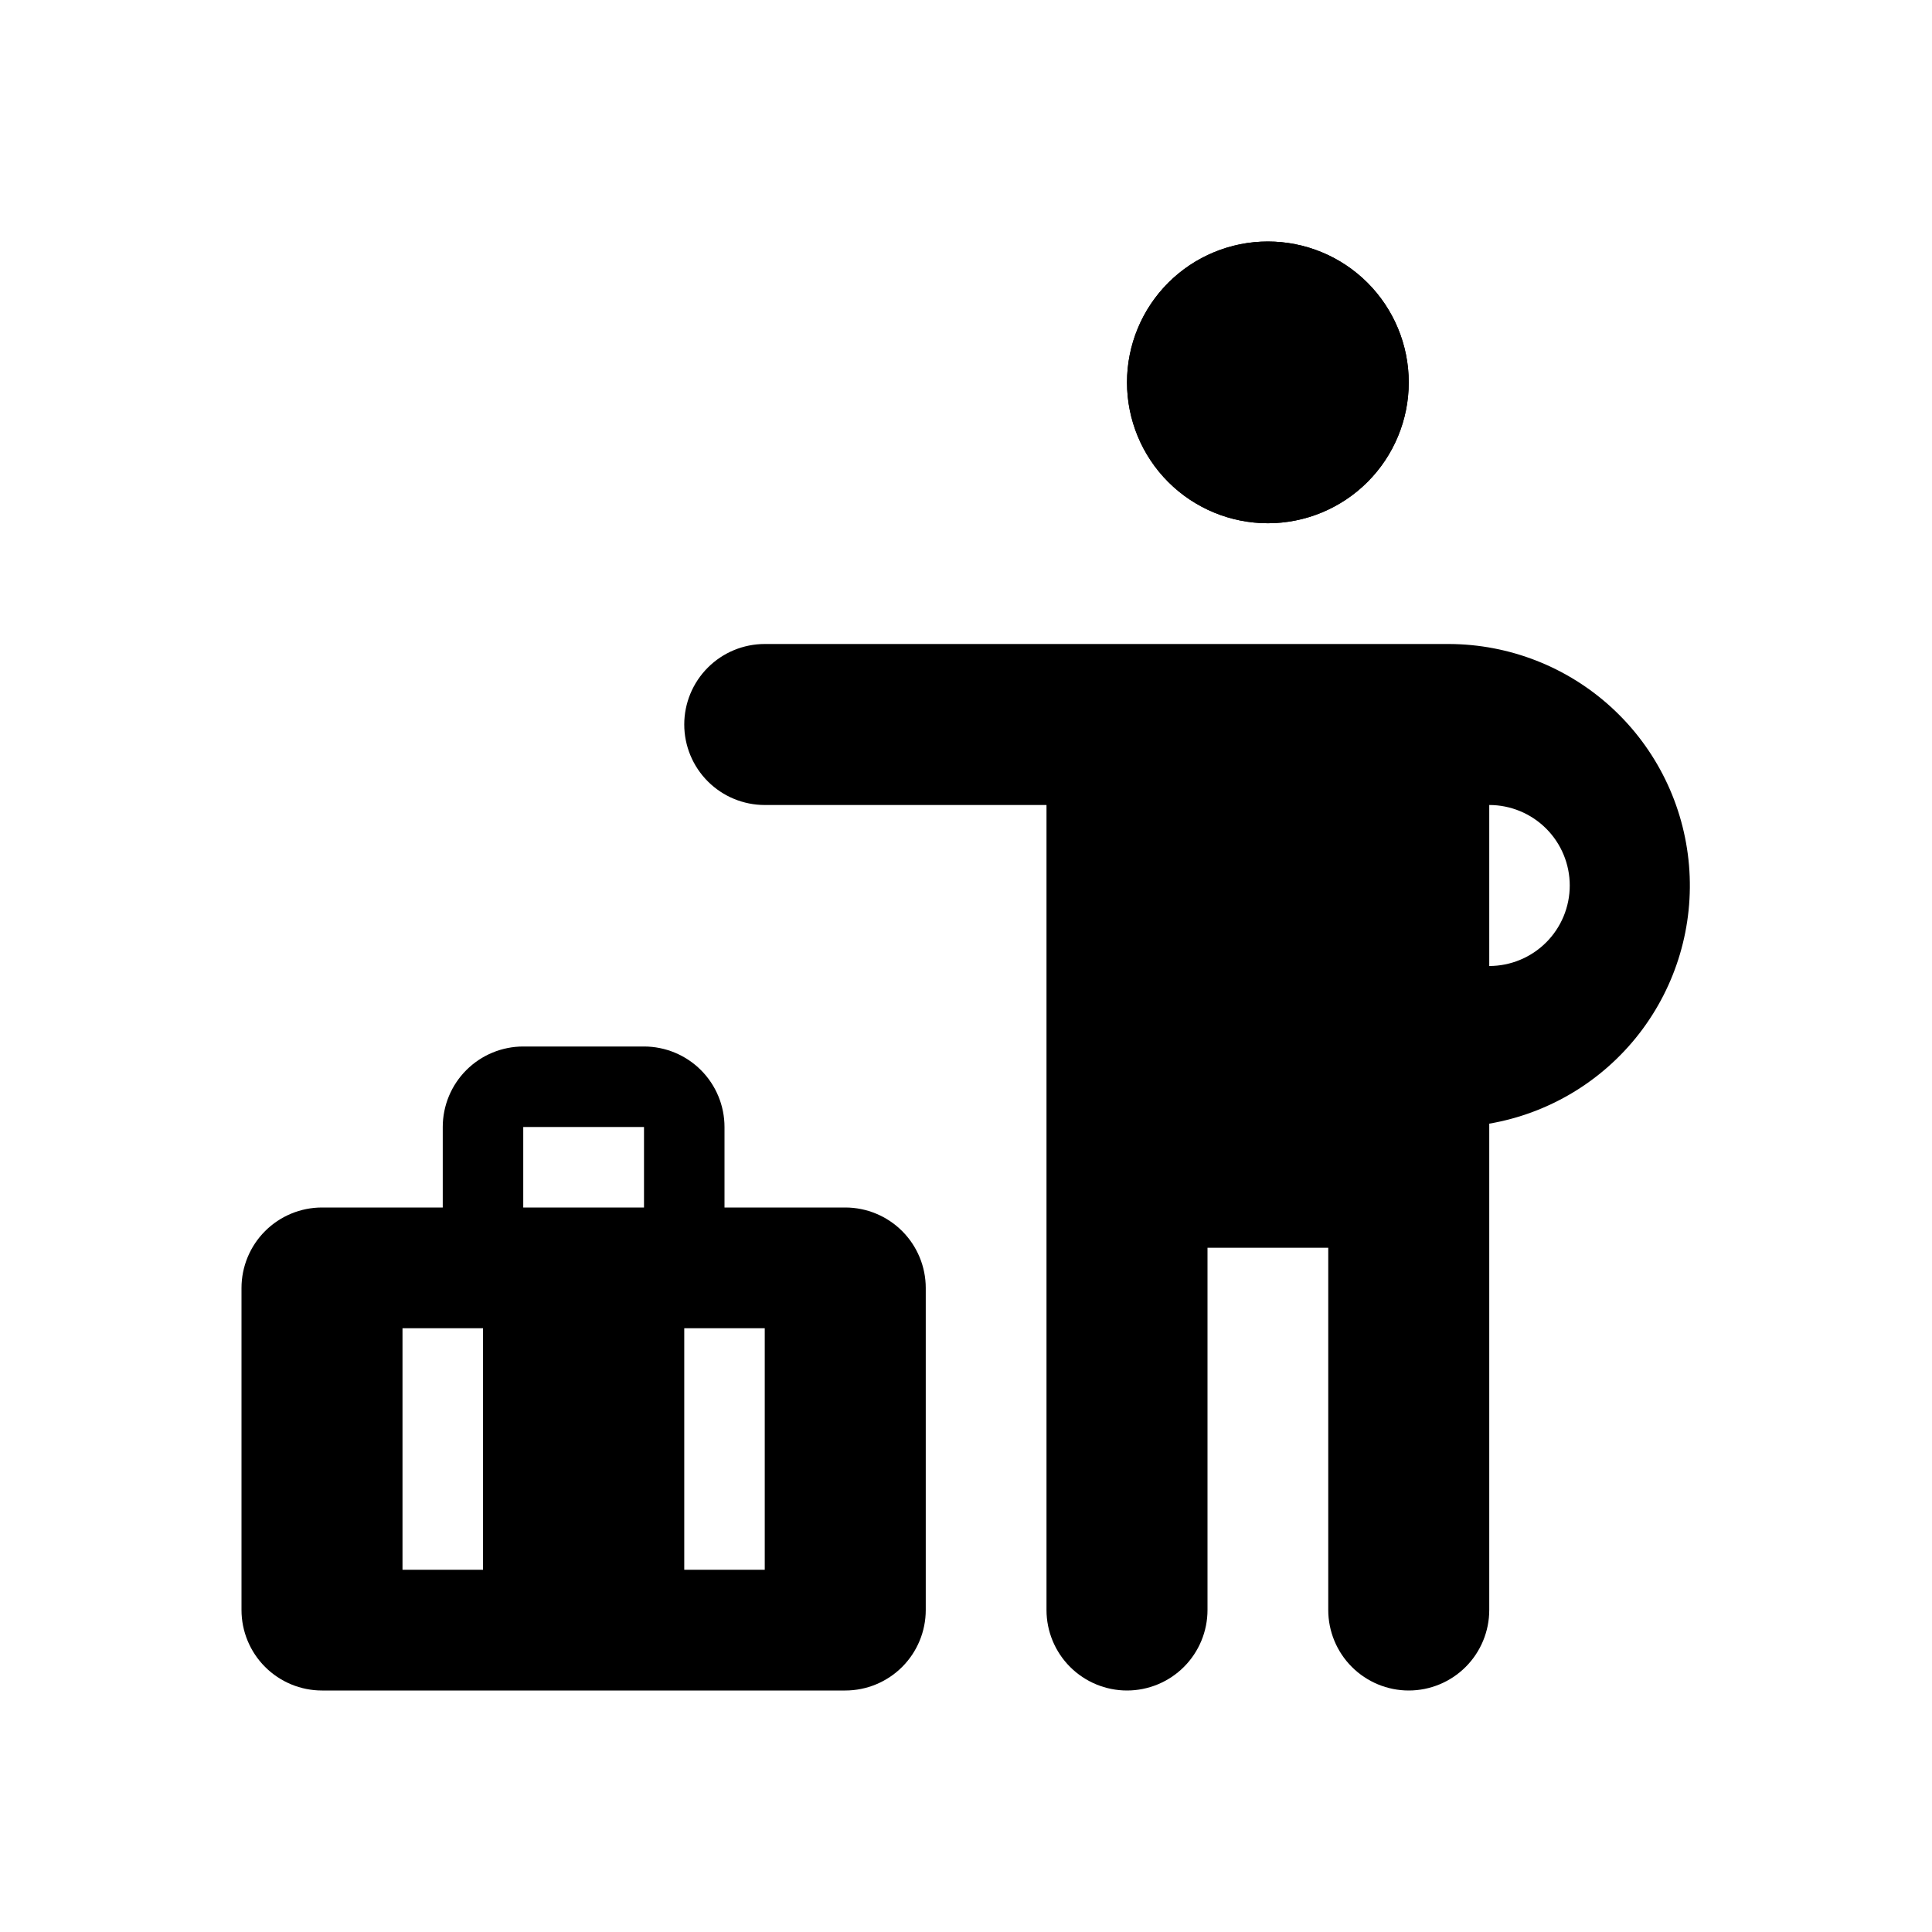
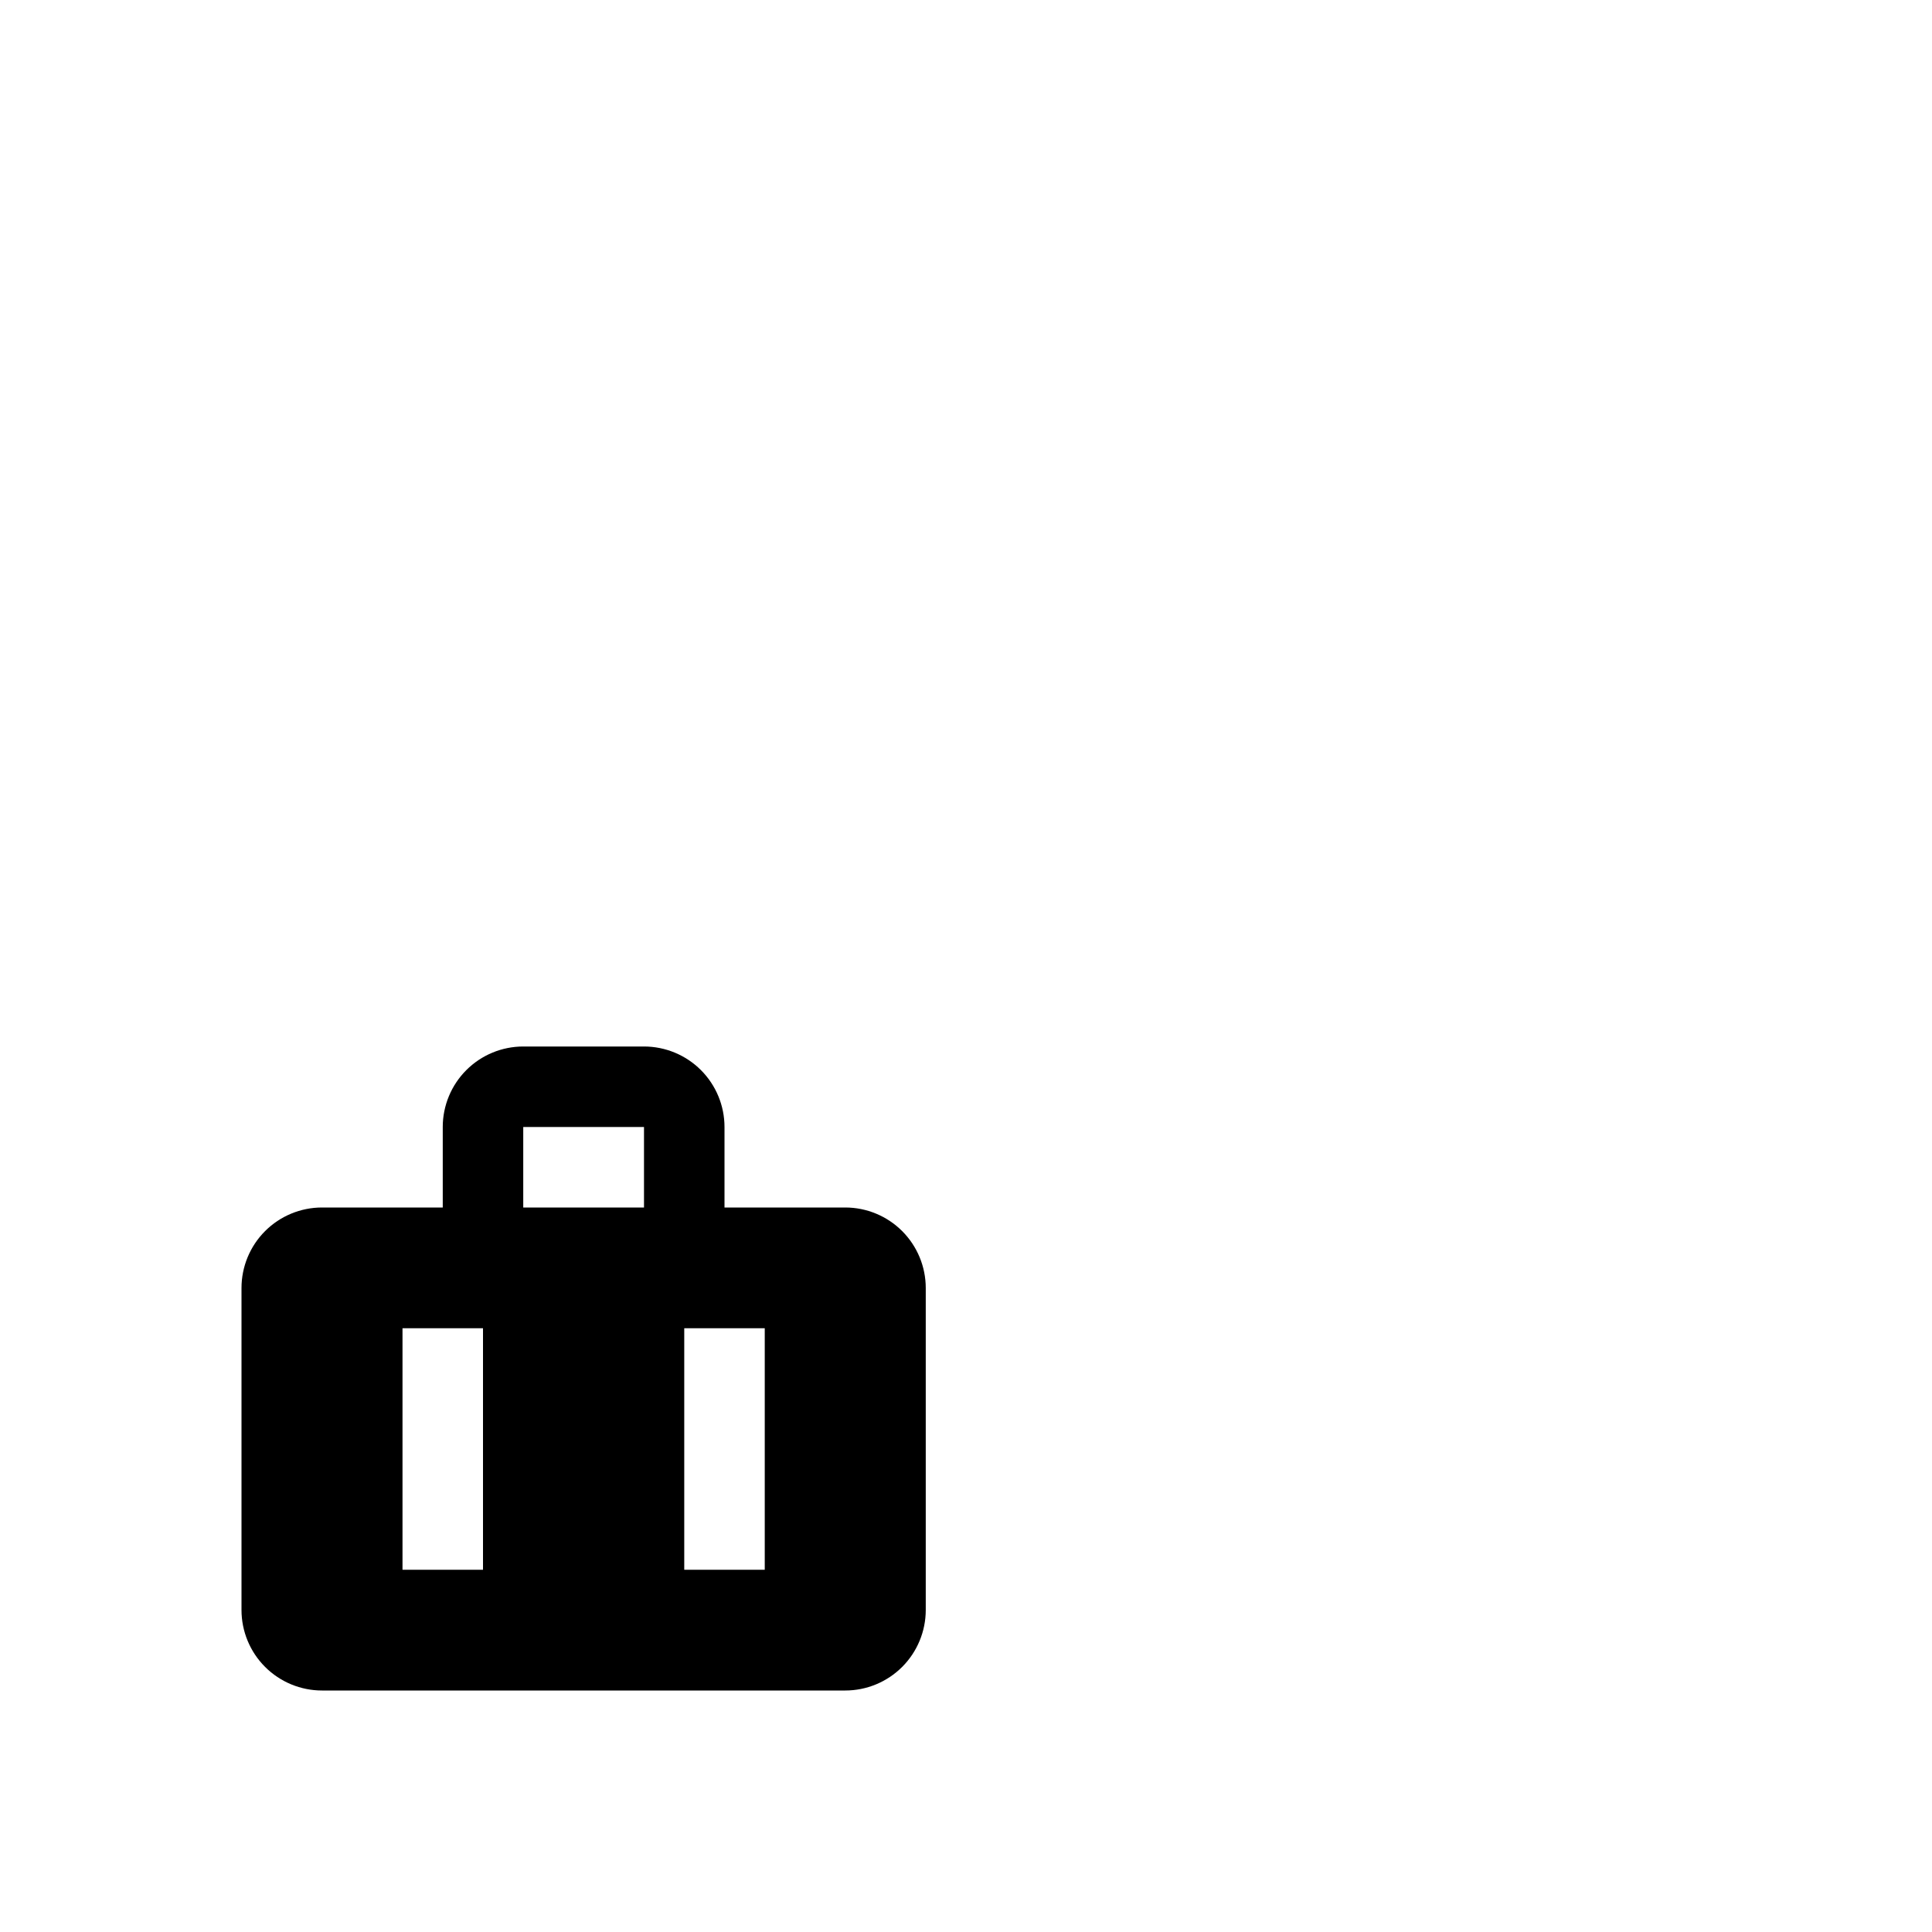
<svg xmlns="http://www.w3.org/2000/svg" width="48" height="48" viewBox="0 0 48 48" fill="none">
-   <path d="M35 9.5C35 10.428 34.631 11.319 33.975 11.975C33.319 12.631 32.428 13 31.5 13C30.572 13 29.681 12.631 29.025 11.975C28.369 11.319 28 10.428 28 9.5C28 8.572 28.369 7.681 29.025 7.025C29.681 6.369 30.572 6 31.5 6C32.428 6 33.319 6.369 33.975 7.025C34.631 7.681 35 8.572 35 9.5Z" fill="black" />
-   <path fill-rule="evenodd" clip-rule="evenodd" d="M31.5 11C31.898 11 32.279 10.842 32.561 10.561C32.842 10.279 33 9.898 33 9.5C33 9.102 32.842 8.721 32.561 8.439C32.279 8.158 31.898 8 31.5 8C31.102 8 30.721 8.158 30.439 8.439C30.158 8.721 30 9.102 30 9.5C30 9.898 30.158 10.279 30.439 10.561C30.721 10.842 31.102 11 31.5 11ZM31.5 13C31.96 13 32.415 12.909 32.839 12.734C33.264 12.558 33.65 12.3 33.975 11.975C34.3 11.65 34.558 11.264 34.734 10.839C34.91 10.415 35 9.96 35 9.5C35 9.04 34.91 8.585 34.734 8.161C34.558 7.736 34.3 7.35 33.975 7.025C33.65 6.7 33.264 6.442 32.839 6.266C32.415 6.091 31.96 6 31.5 6C30.572 6 29.681 6.369 29.025 7.025C28.369 7.681 28 8.572 28 9.5C28 10.428 28.369 11.319 29.025 11.975C29.681 12.631 30.572 13 31.5 13ZM19 16C18.47 16 17.961 16.211 17.586 16.586C17.211 16.961 17 17.47 17 18C17 18.53 17.211 19.039 17.586 19.414C17.961 19.789 18.47 20 19 20H26V40C26 40.53 26.211 41.039 26.586 41.414C26.961 41.789 27.47 42 28 42C28.53 42 29.039 41.789 29.414 41.414C29.789 41.039 30 40.53 30 40V31H33V40C33 40.53 33.211 41.039 33.586 41.414C33.961 41.789 34.47 42 35 42C35.53 42 36.039 41.789 36.414 41.414C36.789 41.039 37 40.53 37 40V27.917C38.48 27.662 39.811 26.862 40.73 25.674C41.648 24.486 42.089 22.997 41.963 21.5C41.837 20.003 41.155 18.608 40.051 17.59C38.947 16.572 37.502 16.005 36 16H19ZM39 22C39 21.47 38.789 20.961 38.414 20.586C38.039 20.211 37.53 20 37 20V24C37.53 24 38.039 23.789 38.414 23.414C38.789 23.039 39 22.53 39 22Z" fill="black" />
  <path fill-rule="evenodd" clip-rule="evenodd" d="M6 32C6 31.47 6.211 30.961 6.586 30.586C6.961 30.211 7.47 30 8 30H21C21.53 30 22.039 30.211 22.414 30.586C22.789 30.961 23 31.47 23 32V40C23 40.53 22.789 41.039 22.414 41.414C22.039 41.789 21.53 42 21 42H8C7.47 42 6.961 41.789 6.586 41.414C6.211 41.039 6 40.53 6 40V32ZM10 39V33H12V39H10ZM17 33V39H19V33H17ZM11 28C11 27.47 11.211 26.961 11.586 26.586C11.961 26.211 12.47 26 13 26H16C16.53 26 17.039 26.211 17.414 26.586C17.789 26.961 18 27.47 18 28V30H16V28H13V30H11V28Z" fill="black" />
</svg>